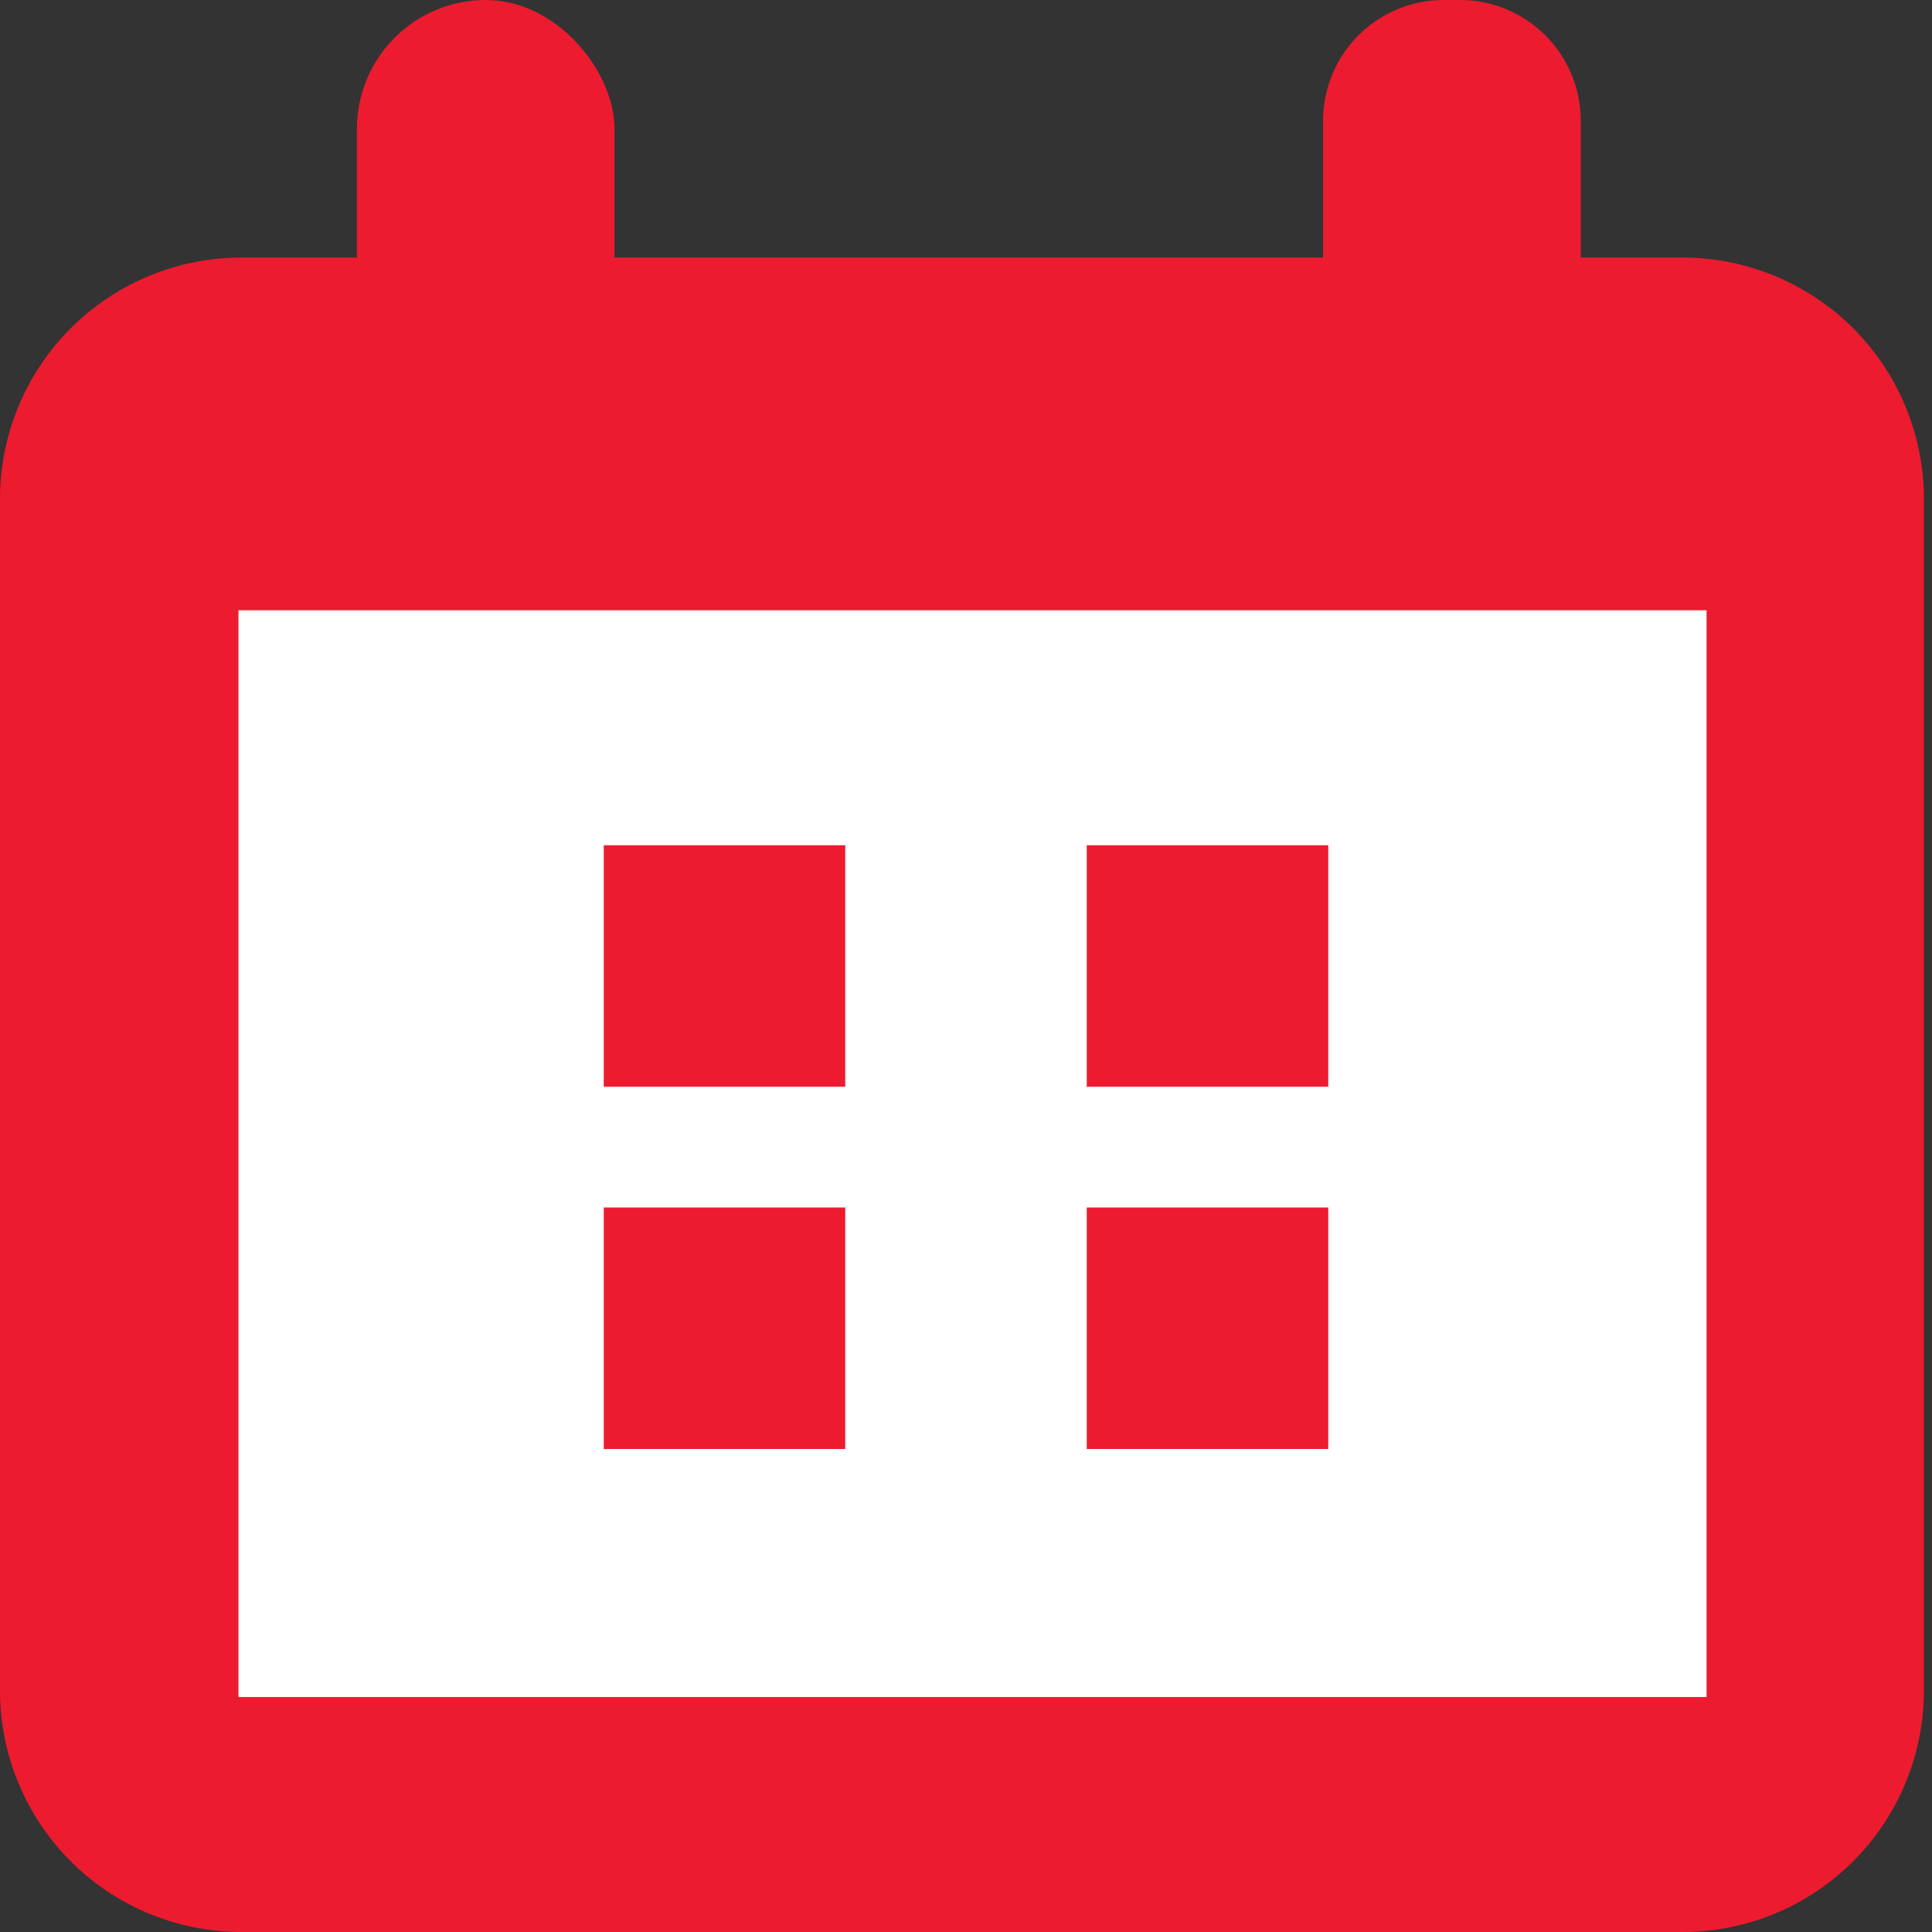
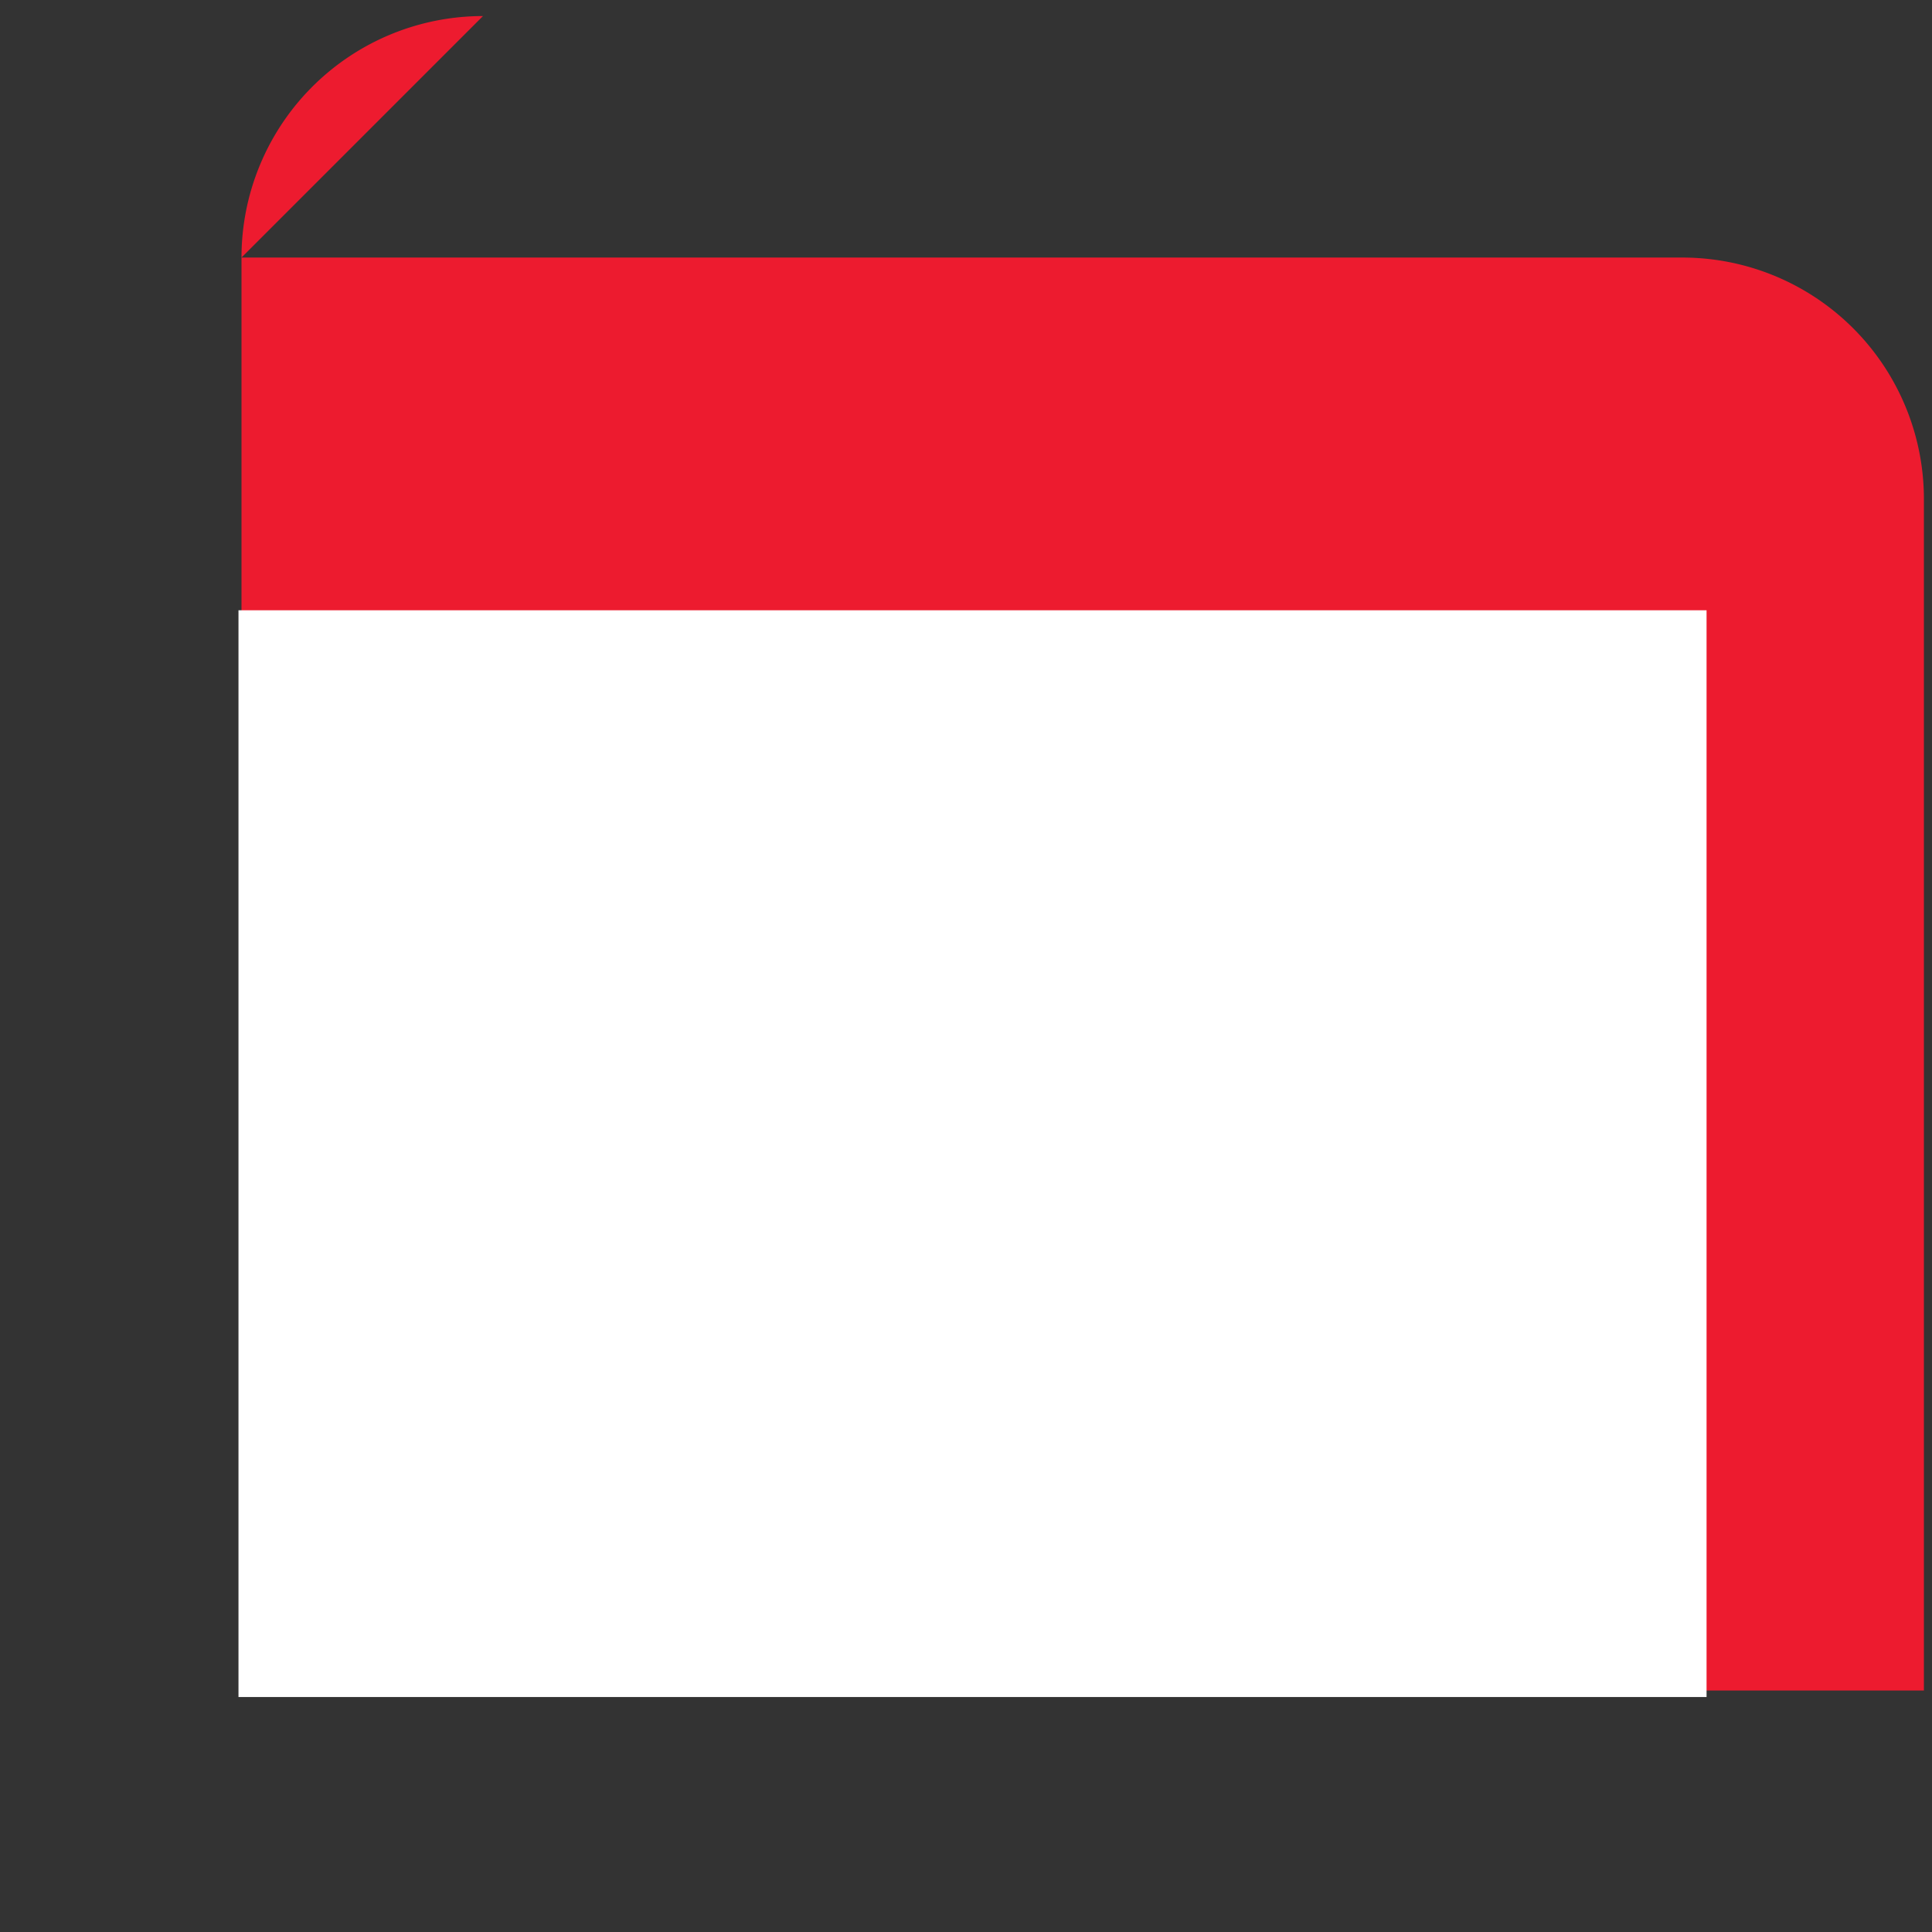
<svg xmlns="http://www.w3.org/2000/svg" height="16" viewBox="0 0 16 16" width="16">
  <rect x="0" y="0" width="16" height="16" fill="#333333" stroke="none" />
  <g fill="none" fill-rule="evenodd">
    <g fill="#ed1b2f">
-       <path d="m2 2.133h11.933a2 2 0 0 1 2 2v9.867a2 2 0 0 1 -2 2h-11.933a2 2 0 0 1 -2-2v-9.867a2 2 0 0 1 2-2z" />
-       <rect height="3.2" rx="1.067" width="2.133" x="2.956" />
-       <path d="m11.957 0h.134a1 1 0 0 1 1 1v1.2a1 1 0 0 1 -1 1h-.134a1 1 0 0 1 -1-1v-1.2a1 1 0 0 1 1-1z" />
+       <path d="m2 2.133h11.933a2 2 0 0 1 2 2v9.867h-11.933a2 2 0 0 1 -2-2v-9.867a2 2 0 0 1 2-2z" />
    </g>
    <path d="m1.975 5.054h12.158v9h-12.158z" fill="#fff" />
-     <path d="m5 7h2v2h-2zm4 0h2v2h-2zm-4 3h2v2h-2zm4 0h2v2h-2z" fill="#ed1b2f" />
  </g>
</svg>